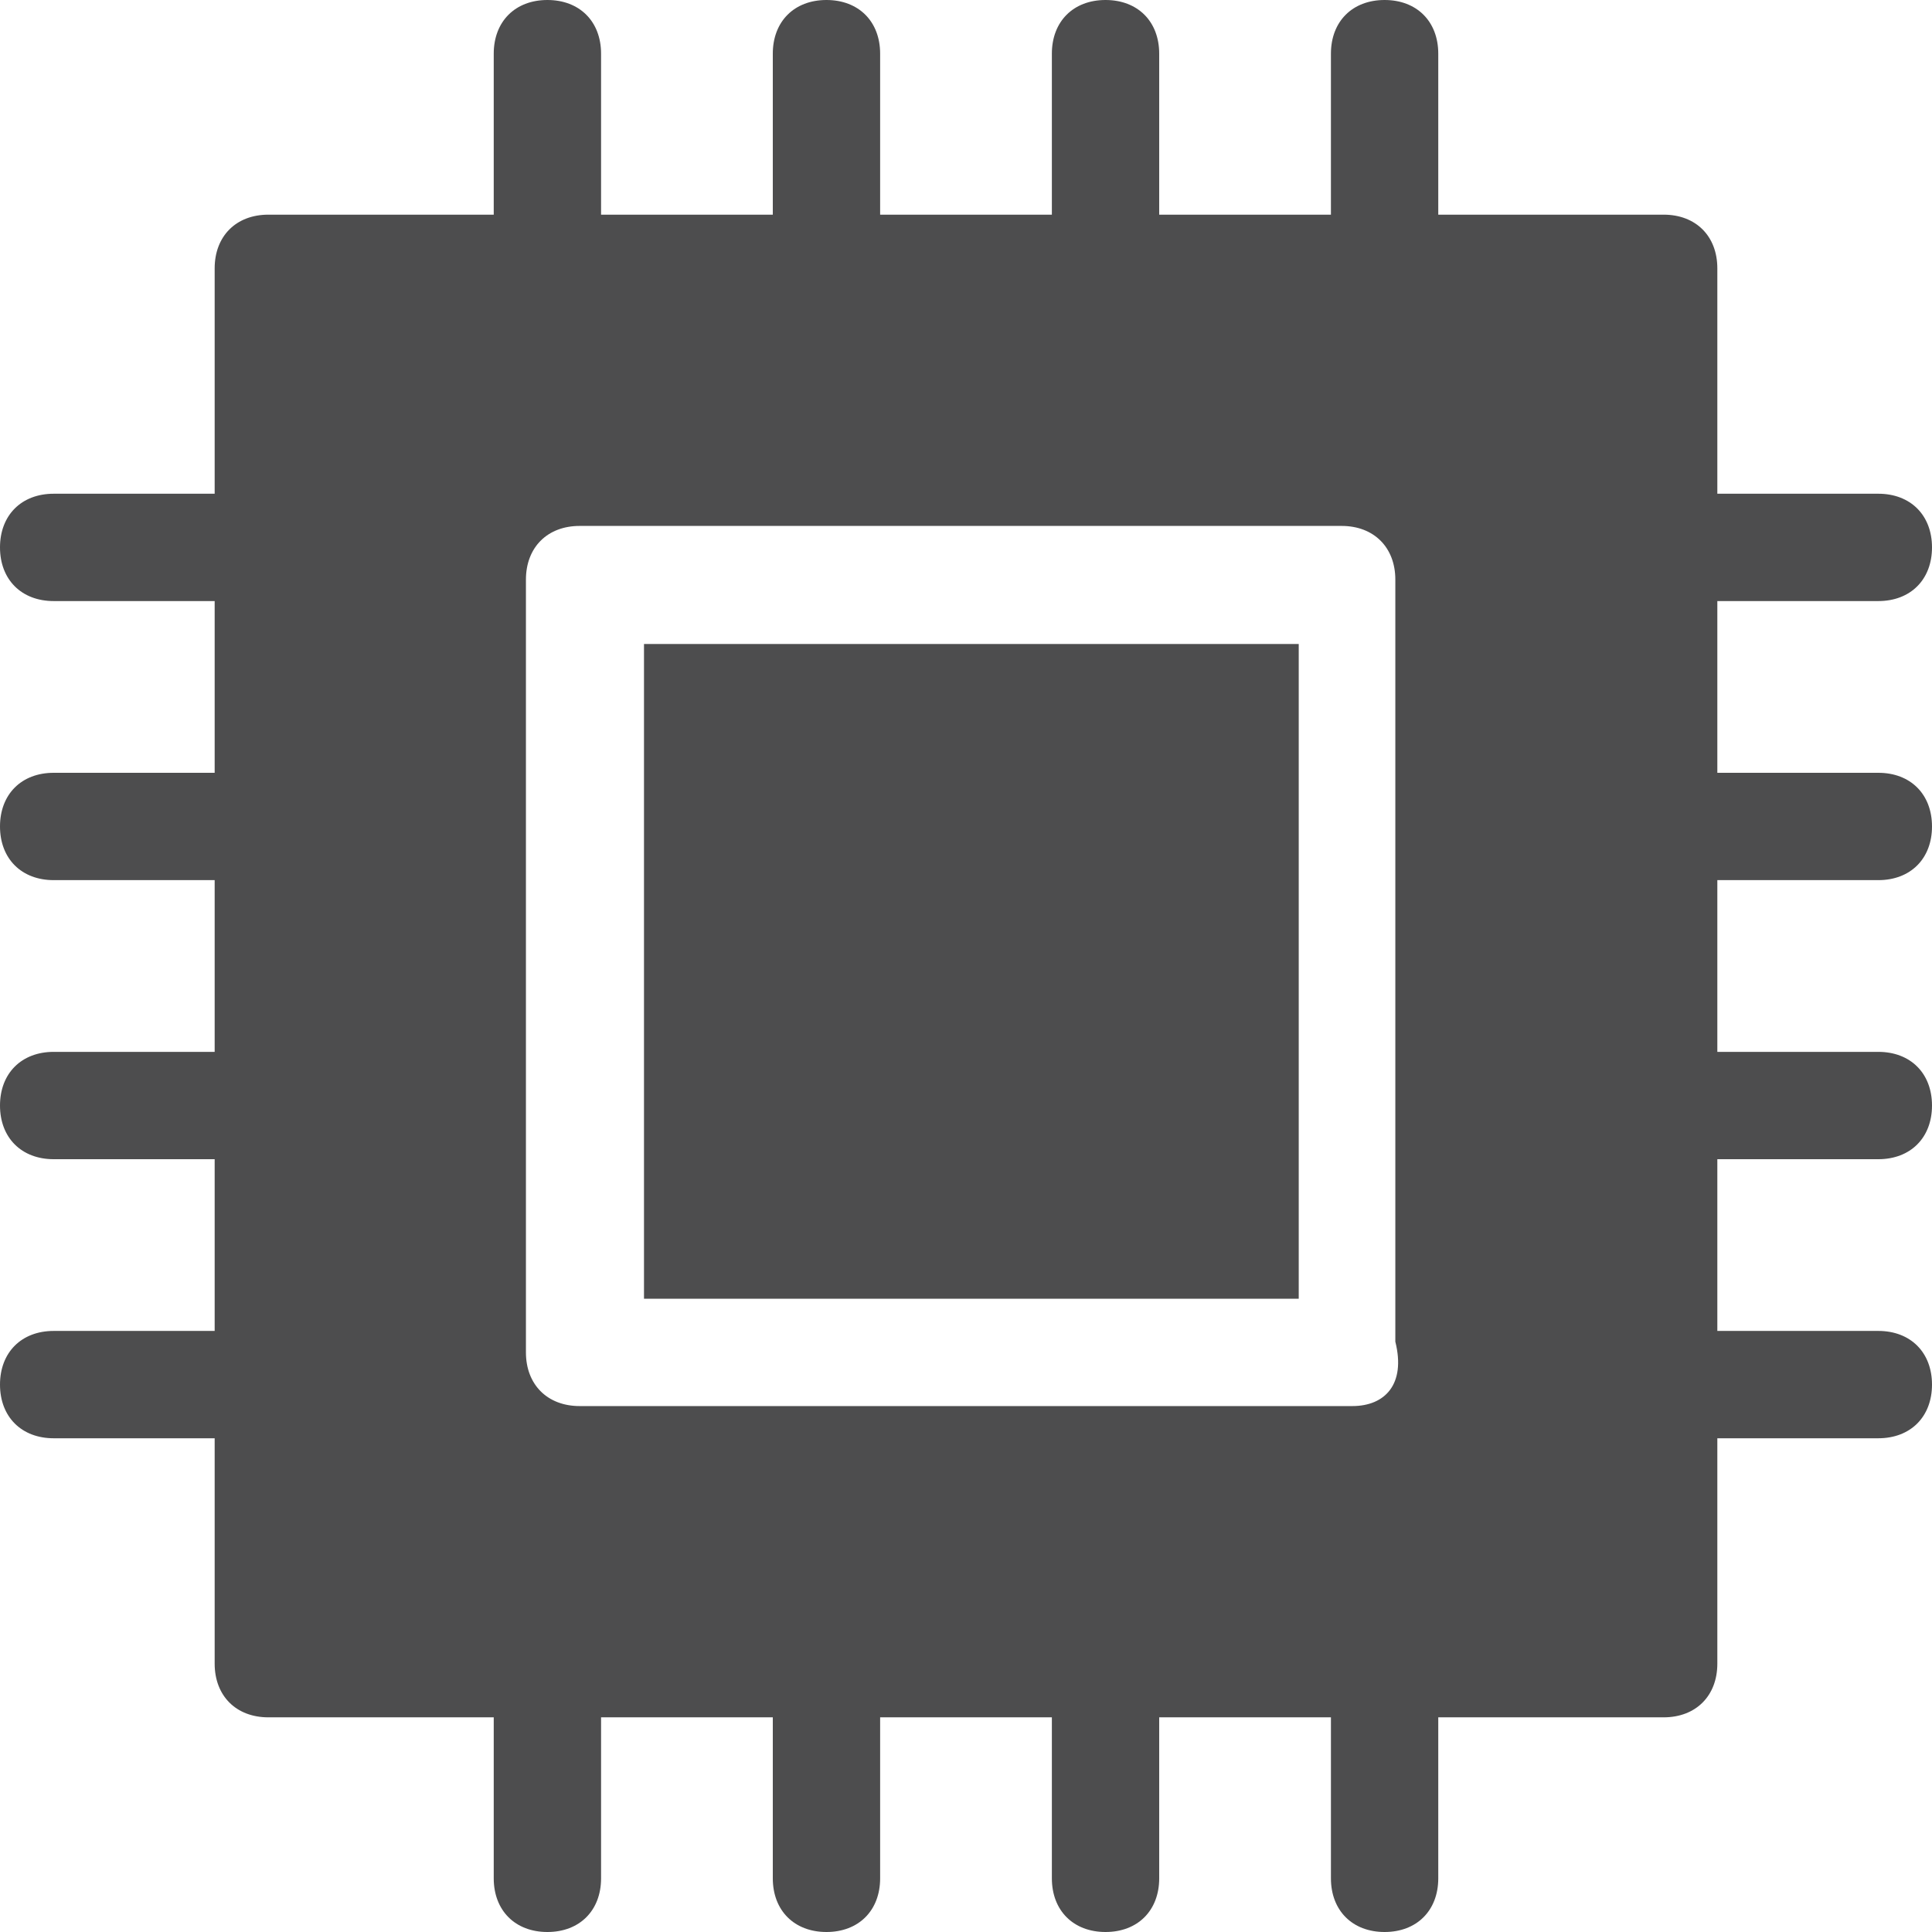
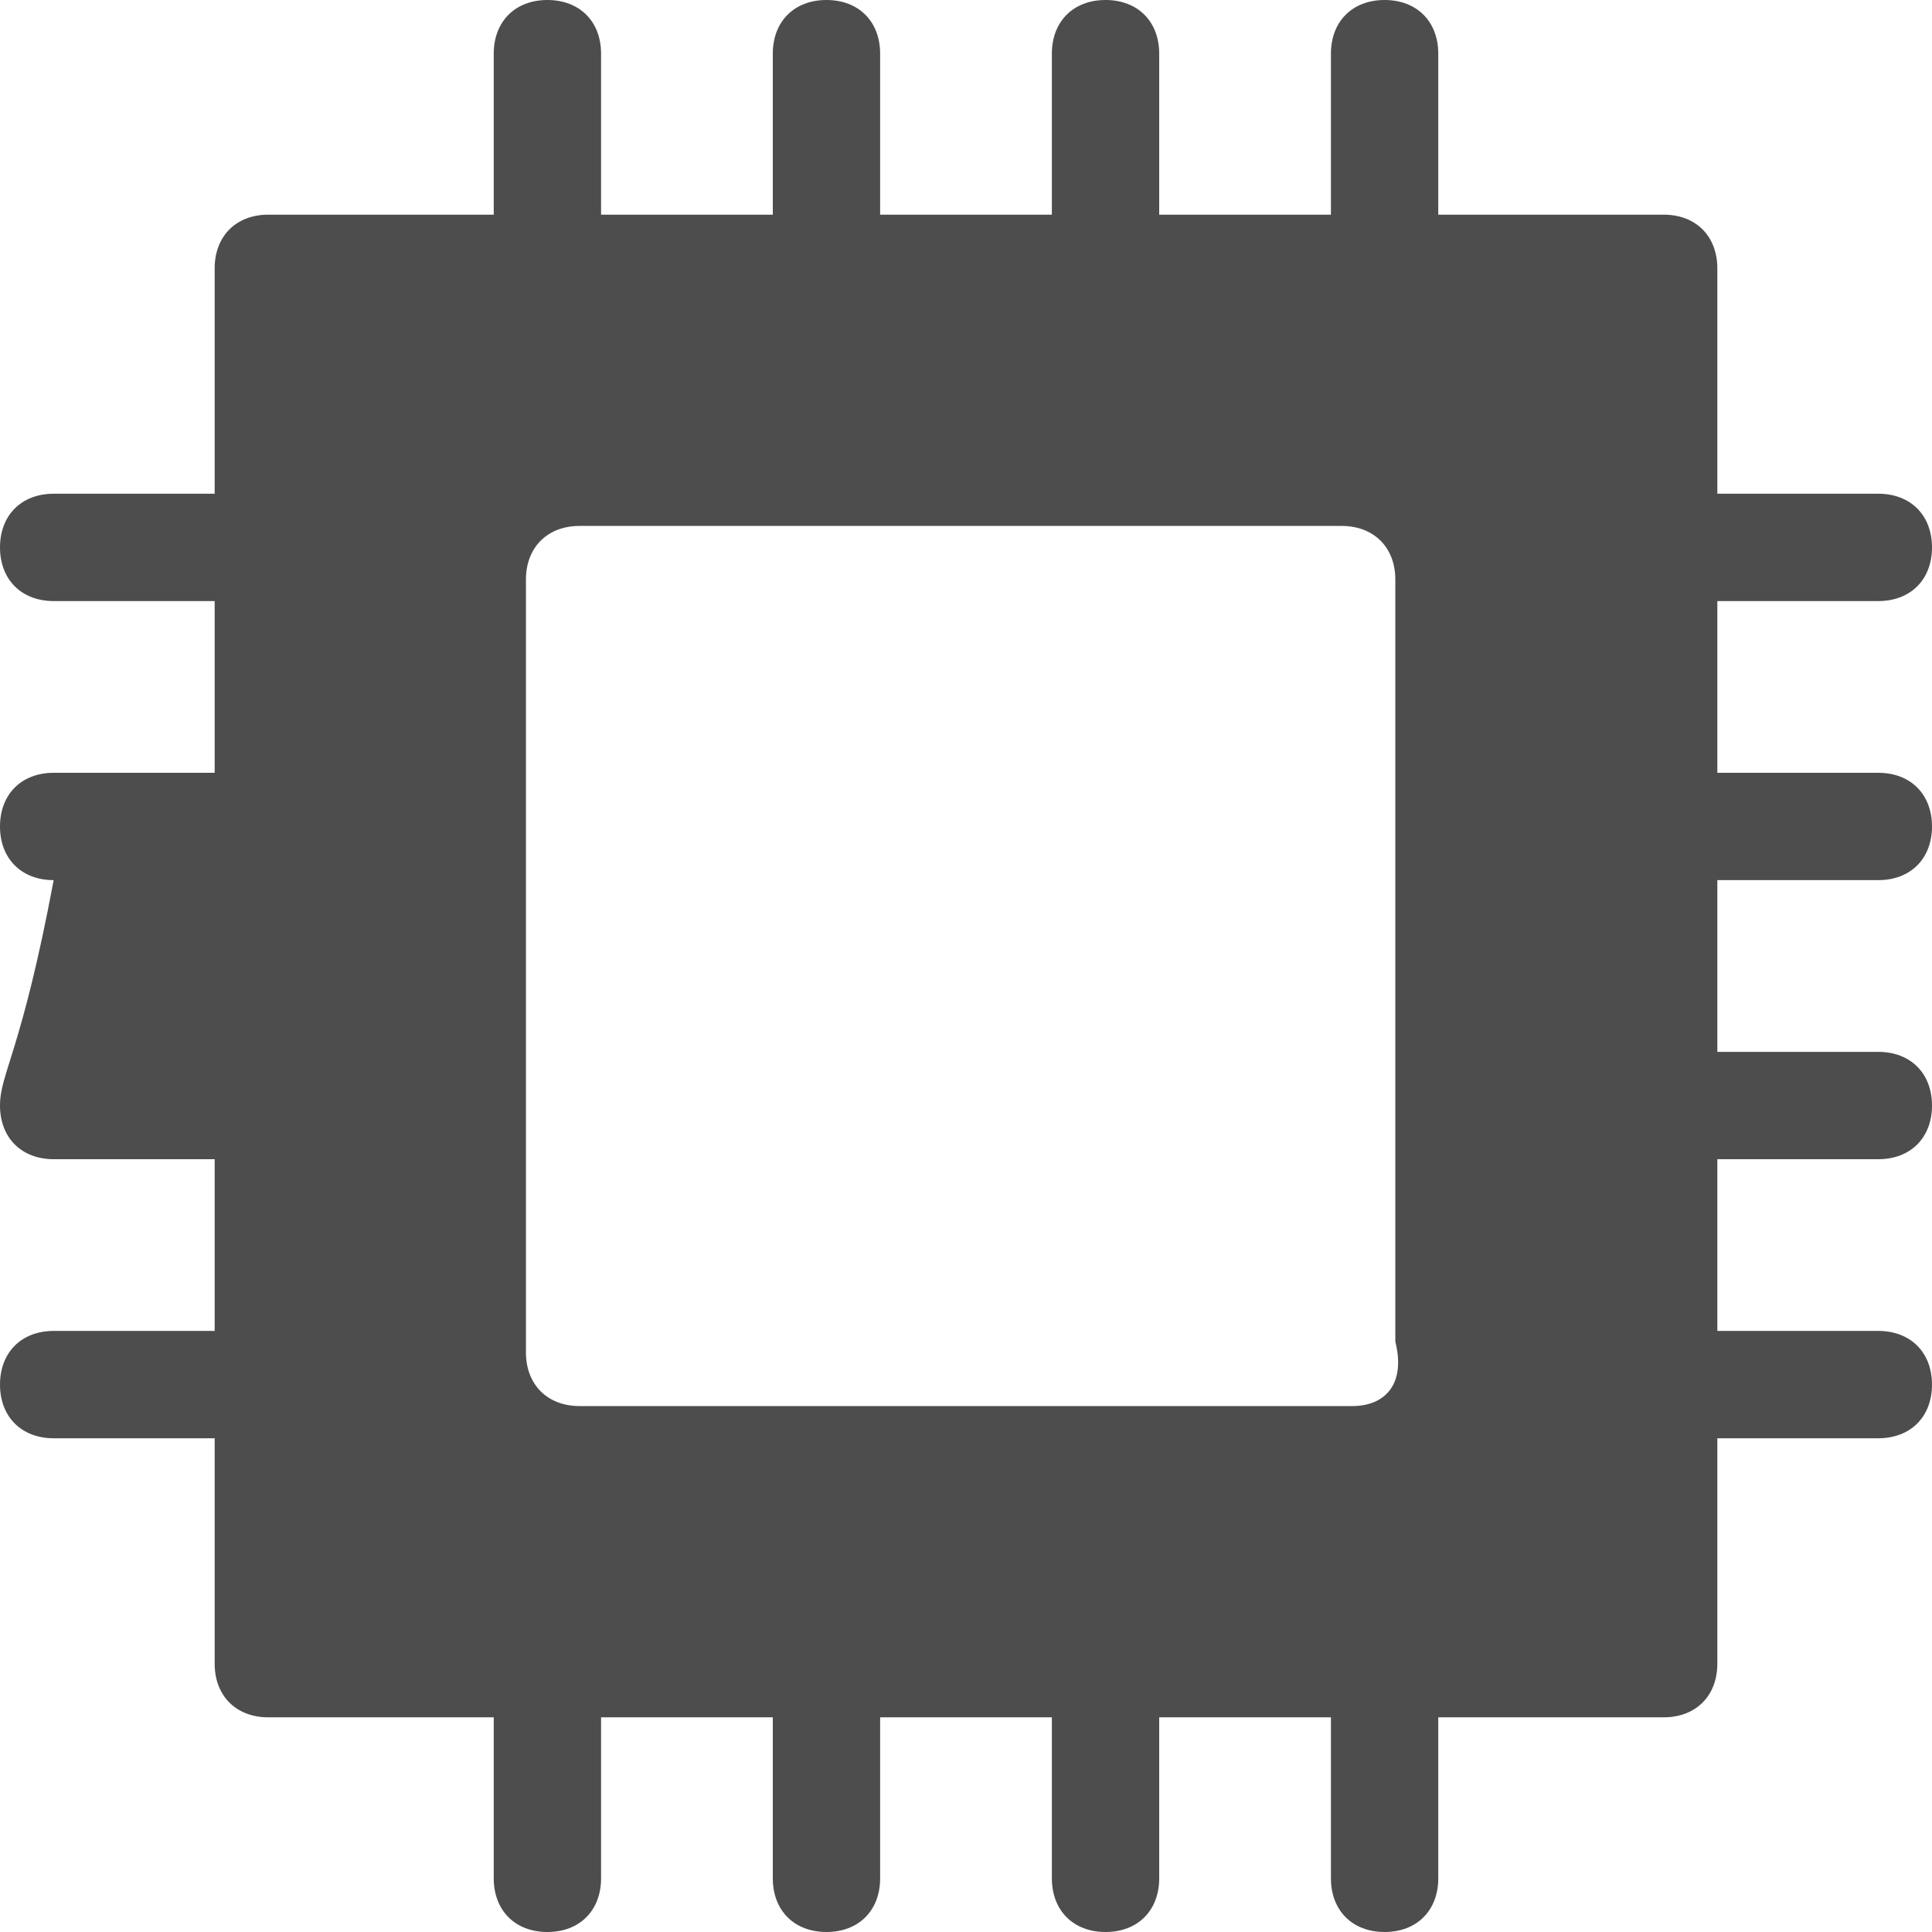
<svg xmlns="http://www.w3.org/2000/svg" version="1.1" id="Capa_1" x="0px" y="0px" viewBox="0 0 18 18" style="enable-background:new 0 0 18 18;" xml:space="preserve">
  <style type="text/css">
	.st0{fill:#4D4D4E;}
</style>
  <g>
    <g>
-       <path class="st0" d="M17.5,8.2C17.8,8.2,18,8,18,7.7c0-0.3-0.2-0.5-0.5-0.5H16V5.6h1.5c0.3,0,0.5-0.2,0.5-0.5    c0-0.3-0.2-0.5-0.5-0.5H16V2.5C16,2.2,15.8,2,15.5,2h-2.1V0.5c0-0.3-0.2-0.5-0.5-0.5c-0.3,0-0.5,0.2-0.5,0.5V2h-1.6V0.5    c0-0.3-0.2-0.5-0.5-0.5S9.8,0.2,9.8,0.5V2H8.2V0.5C8.2,0.2,8,0,7.7,0S7.2,0.2,7.2,0.5V2H5.6V0.5C5.6,0.2,5.4,0,5.1,0    S4.6,0.2,4.6,0.5V2H2.5C2.2,2,2,2.2,2,2.5v2.1H0.5C0.2,4.6,0,4.8,0,5.1c0,0.3,0.2,0.5,0.5,0.5H2v1.6H0.5C0.2,7.2,0,7.4,0,7.7    C0,8,0.2,8.2,0.5,8.2H2v1.6H0.5C0.2,9.8,0,10,0,10.3s0.2,0.5,0.5,0.5H2v1.6H0.5c-0.3,0-0.5,0.2-0.5,0.5c0,0.3,0.2,0.5,0.5,0.5H2    v2.1C2,15.8,2.2,16,2.5,16h2.1v1.5c0,0.3,0.2,0.5,0.5,0.5c0.3,0,0.5-0.2,0.5-0.5V16h1.6v1.5c0,0.3,0.2,0.5,0.5,0.5    c0.3,0,0.5-0.2,0.5-0.5V16h1.6v1.5c0,0.3,0.2,0.5,0.5,0.5c0.3,0,0.5-0.2,0.5-0.5V16h1.6v1.5c0,0.3,0.2,0.5,0.5,0.5    c0.3,0,0.5-0.2,0.5-0.5V16h2.1c0.3,0,0.5-0.2,0.5-0.5v-2.1h1.5c0.3,0,0.5-0.2,0.5-0.5c0-0.3-0.2-0.5-0.5-0.5H16v-1.6h1.5    c0.3,0,0.5-0.2,0.5-0.5s-0.2-0.5-0.5-0.5H16V8.2C16,8.2,17.5,8.2,17.5,8.2z M12.6,13.1H5.4c-0.3,0-0.5-0.2-0.5-0.5V5.4    c0-0.3,0.2-0.5,0.5-0.5h7.1c0.3,0,0.5,0.2,0.5,0.5v7.1l0,0C13.1,12.9,12.9,13.1,12.6,13.1z" />
+       <path class="st0" d="M17.5,8.2C17.8,8.2,18,8,18,7.7c0-0.3-0.2-0.5-0.5-0.5H16V5.6h1.5c0.3,0,0.5-0.2,0.5-0.5    c0-0.3-0.2-0.5-0.5-0.5H16V2.5C16,2.2,15.8,2,15.5,2h-2.1V0.5c0-0.3-0.2-0.5-0.5-0.5c-0.3,0-0.5,0.2-0.5,0.5V2h-1.6V0.5    c0-0.3-0.2-0.5-0.5-0.5S9.8,0.2,9.8,0.5V2H8.2V0.5C8.2,0.2,8,0,7.7,0S7.2,0.2,7.2,0.5V2H5.6V0.5C5.6,0.2,5.4,0,5.1,0    S4.6,0.2,4.6,0.5V2H2.5C2.2,2,2,2.2,2,2.5v2.1H0.5C0.2,4.6,0,4.8,0,5.1c0,0.3,0.2,0.5,0.5,0.5H2v1.6H0.5C0.2,7.2,0,7.4,0,7.7    C0,8,0.2,8.2,0.5,8.2H2H0.5C0.2,9.8,0,10,0,10.3s0.2,0.5,0.5,0.5H2v1.6H0.5c-0.3,0-0.5,0.2-0.5,0.5c0,0.3,0.2,0.5,0.5,0.5H2    v2.1C2,15.8,2.2,16,2.5,16h2.1v1.5c0,0.3,0.2,0.5,0.5,0.5c0.3,0,0.5-0.2,0.5-0.5V16h1.6v1.5c0,0.3,0.2,0.5,0.5,0.5    c0.3,0,0.5-0.2,0.5-0.5V16h1.6v1.5c0,0.3,0.2,0.5,0.5,0.5c0.3,0,0.5-0.2,0.5-0.5V16h1.6v1.5c0,0.3,0.2,0.5,0.5,0.5    c0.3,0,0.5-0.2,0.5-0.5V16h2.1c0.3,0,0.5-0.2,0.5-0.5v-2.1h1.5c0.3,0,0.5-0.2,0.5-0.5c0-0.3-0.2-0.5-0.5-0.5H16v-1.6h1.5    c0.3,0,0.5-0.2,0.5-0.5s-0.2-0.5-0.5-0.5H16V8.2C16,8.2,17.5,8.2,17.5,8.2z M12.6,13.1H5.4c-0.3,0-0.5-0.2-0.5-0.5V5.4    c0-0.3,0.2-0.5,0.5-0.5h7.1c0.3,0,0.5,0.2,0.5,0.5v7.1l0,0C13.1,12.9,12.9,13.1,12.6,13.1z" />
    </g>
  </g>
  <g>
    <g>
-       <rect x="6" y="6" class="st0" width="6.1" height="6.1" />
-     </g>
+       </g>
  </g>
</svg>